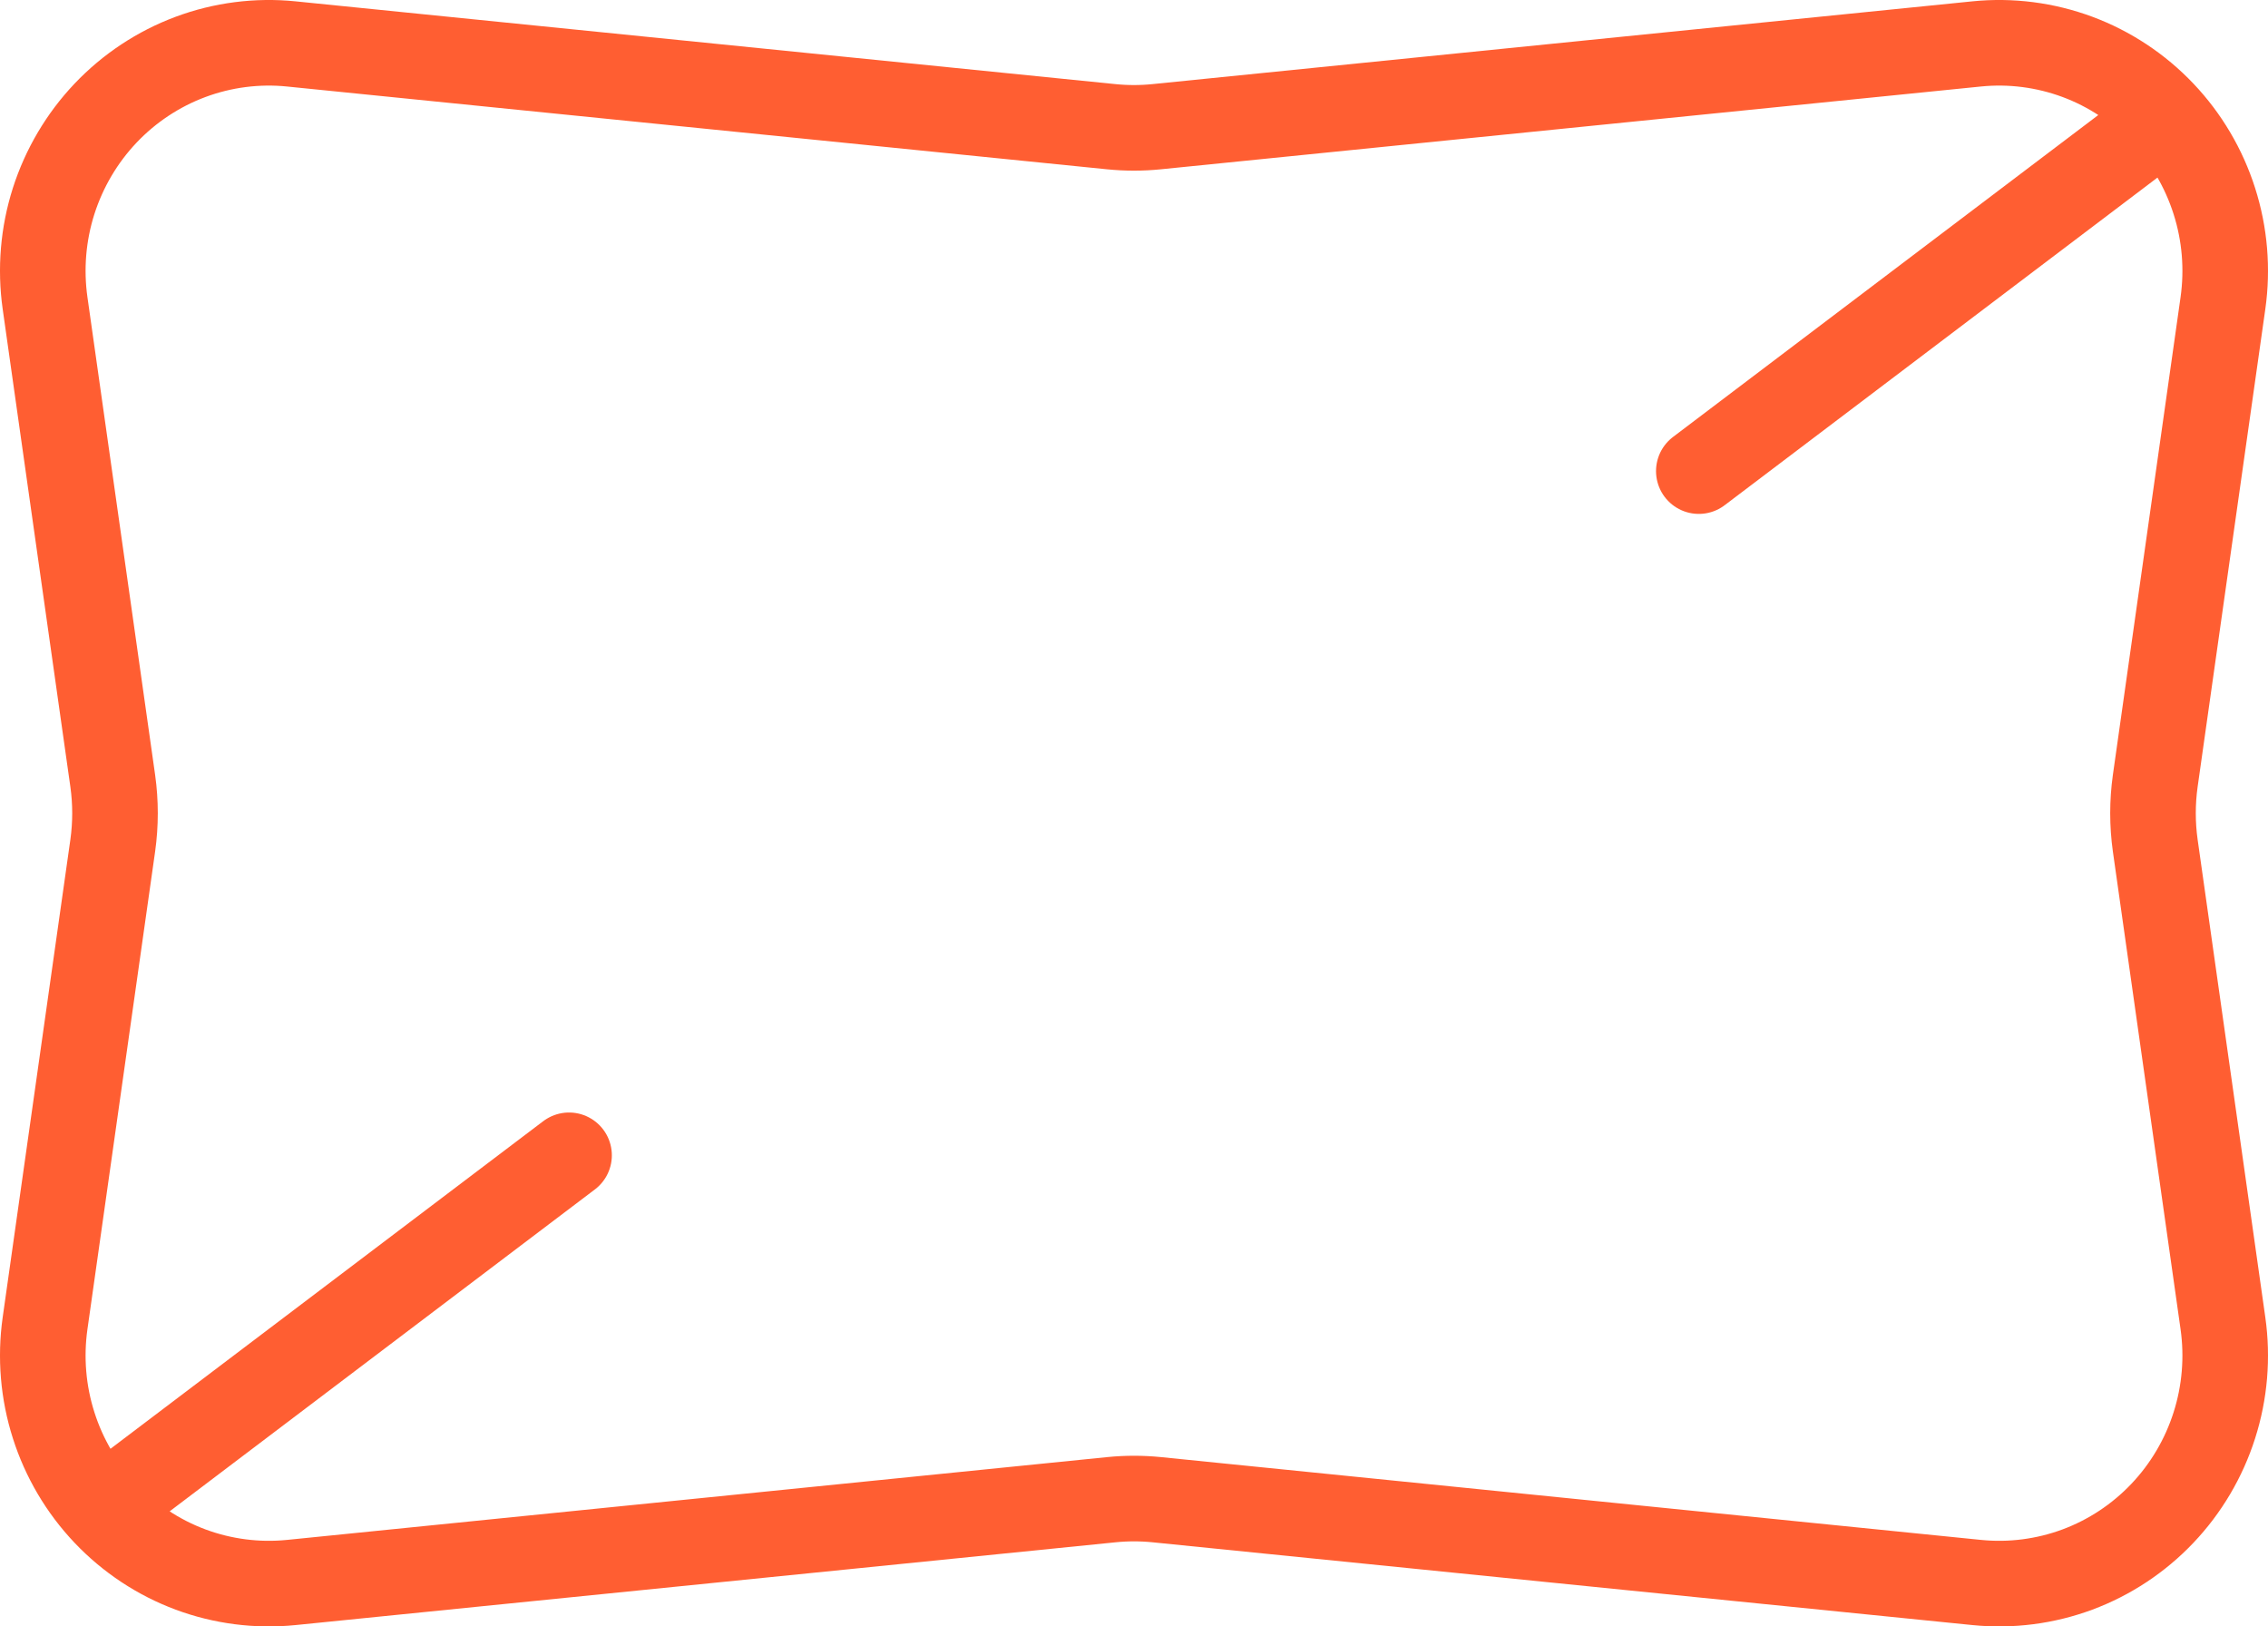
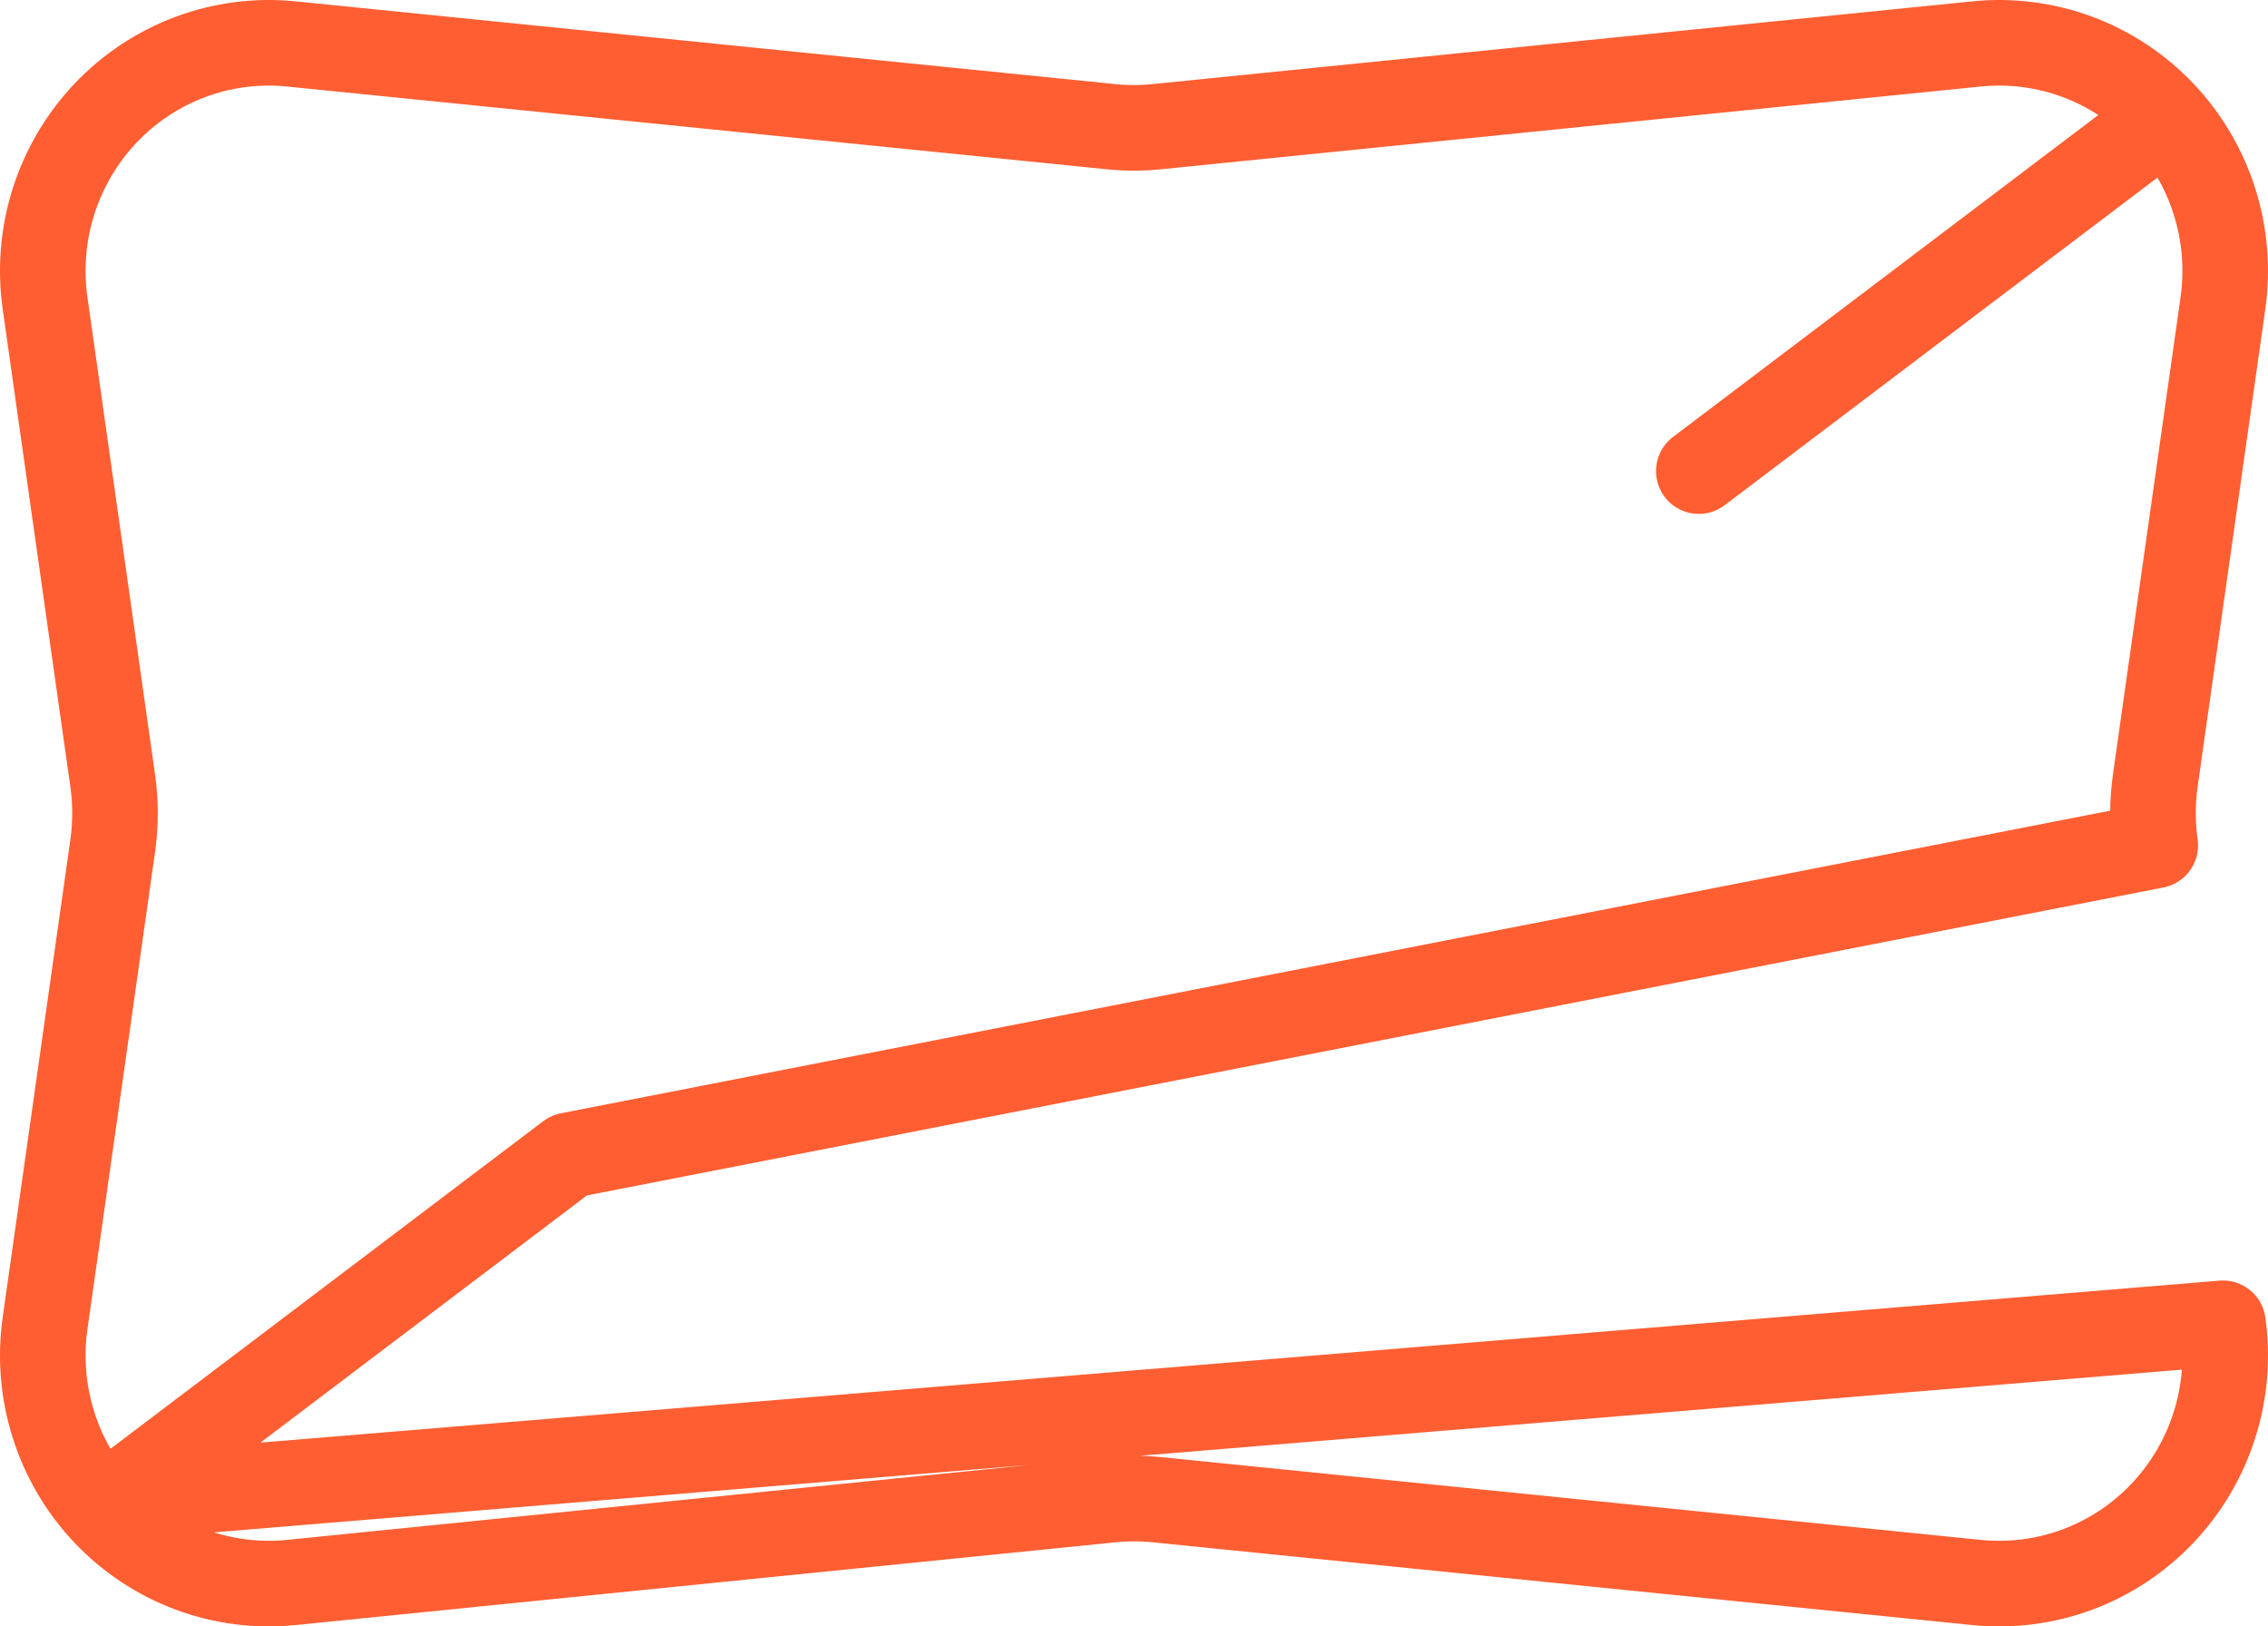
<svg xmlns="http://www.w3.org/2000/svg" width="53" height="38" viewBox="0 0 53 38" fill="none">
-   <path d="M50.26 3.014L39.699 11.007M13.298 26.993L2.738 34.986M50.365 19.754L51.947 30.918C52.06 31.718 51.992 32.533 51.746 33.303C51.501 34.072 51.086 34.775 50.531 35.359C49.977 35.942 49.299 36.391 48.547 36.671C47.796 36.95 46.991 37.054 46.194 36.974L27.027 35.039C26.677 35.004 26.325 35.004 25.976 35.039L6.806 36.974C6.009 37.054 5.204 36.95 4.453 36.671C3.701 36.391 3.023 35.942 2.469 35.359C1.914 34.775 1.499 34.072 1.254 33.303C1.008 32.533 0.94 31.718 1.053 30.918L2.635 19.754C2.705 19.254 2.705 18.746 2.635 18.246L1.053 7.082C0.94 6.283 1.008 5.467 1.253 4.698C1.499 3.929 1.914 3.226 2.468 2.642C3.022 2.059 3.7 1.61 4.451 1.33C5.202 1.05 6.007 0.946 6.803 1.026L25.973 2.961C26.323 2.996 26.675 2.996 27.024 2.961L46.194 1.026C46.991 0.946 47.796 1.05 48.547 1.329C49.299 1.609 49.977 2.058 50.531 2.641C51.086 3.225 51.501 3.928 51.746 4.697C51.992 5.467 52.06 6.282 51.947 7.082L50.365 18.246C50.295 18.746 50.295 19.254 50.365 19.754Z" stroke="#FF5E32" stroke-width="2" stroke-linecap="round" stroke-linejoin="round" />
+   <path d="M50.26 3.014L39.699 11.007M13.298 26.993L2.738 34.986L51.947 30.918C52.06 31.718 51.992 32.533 51.746 33.303C51.501 34.072 51.086 34.775 50.531 35.359C49.977 35.942 49.299 36.391 48.547 36.671C47.796 36.95 46.991 37.054 46.194 36.974L27.027 35.039C26.677 35.004 26.325 35.004 25.976 35.039L6.806 36.974C6.009 37.054 5.204 36.95 4.453 36.671C3.701 36.391 3.023 35.942 2.469 35.359C1.914 34.775 1.499 34.072 1.254 33.303C1.008 32.533 0.94 31.718 1.053 30.918L2.635 19.754C2.705 19.254 2.705 18.746 2.635 18.246L1.053 7.082C0.94 6.283 1.008 5.467 1.253 4.698C1.499 3.929 1.914 3.226 2.468 2.642C3.022 2.059 3.7 1.61 4.451 1.33C5.202 1.05 6.007 0.946 6.803 1.026L25.973 2.961C26.323 2.996 26.675 2.996 27.024 2.961L46.194 1.026C46.991 0.946 47.796 1.05 48.547 1.329C49.299 1.609 49.977 2.058 50.531 2.641C51.086 3.225 51.501 3.928 51.746 4.697C51.992 5.467 52.06 6.282 51.947 7.082L50.365 18.246C50.295 18.746 50.295 19.254 50.365 19.754Z" stroke="#FF5E32" stroke-width="2" stroke-linecap="round" stroke-linejoin="round" />
</svg>